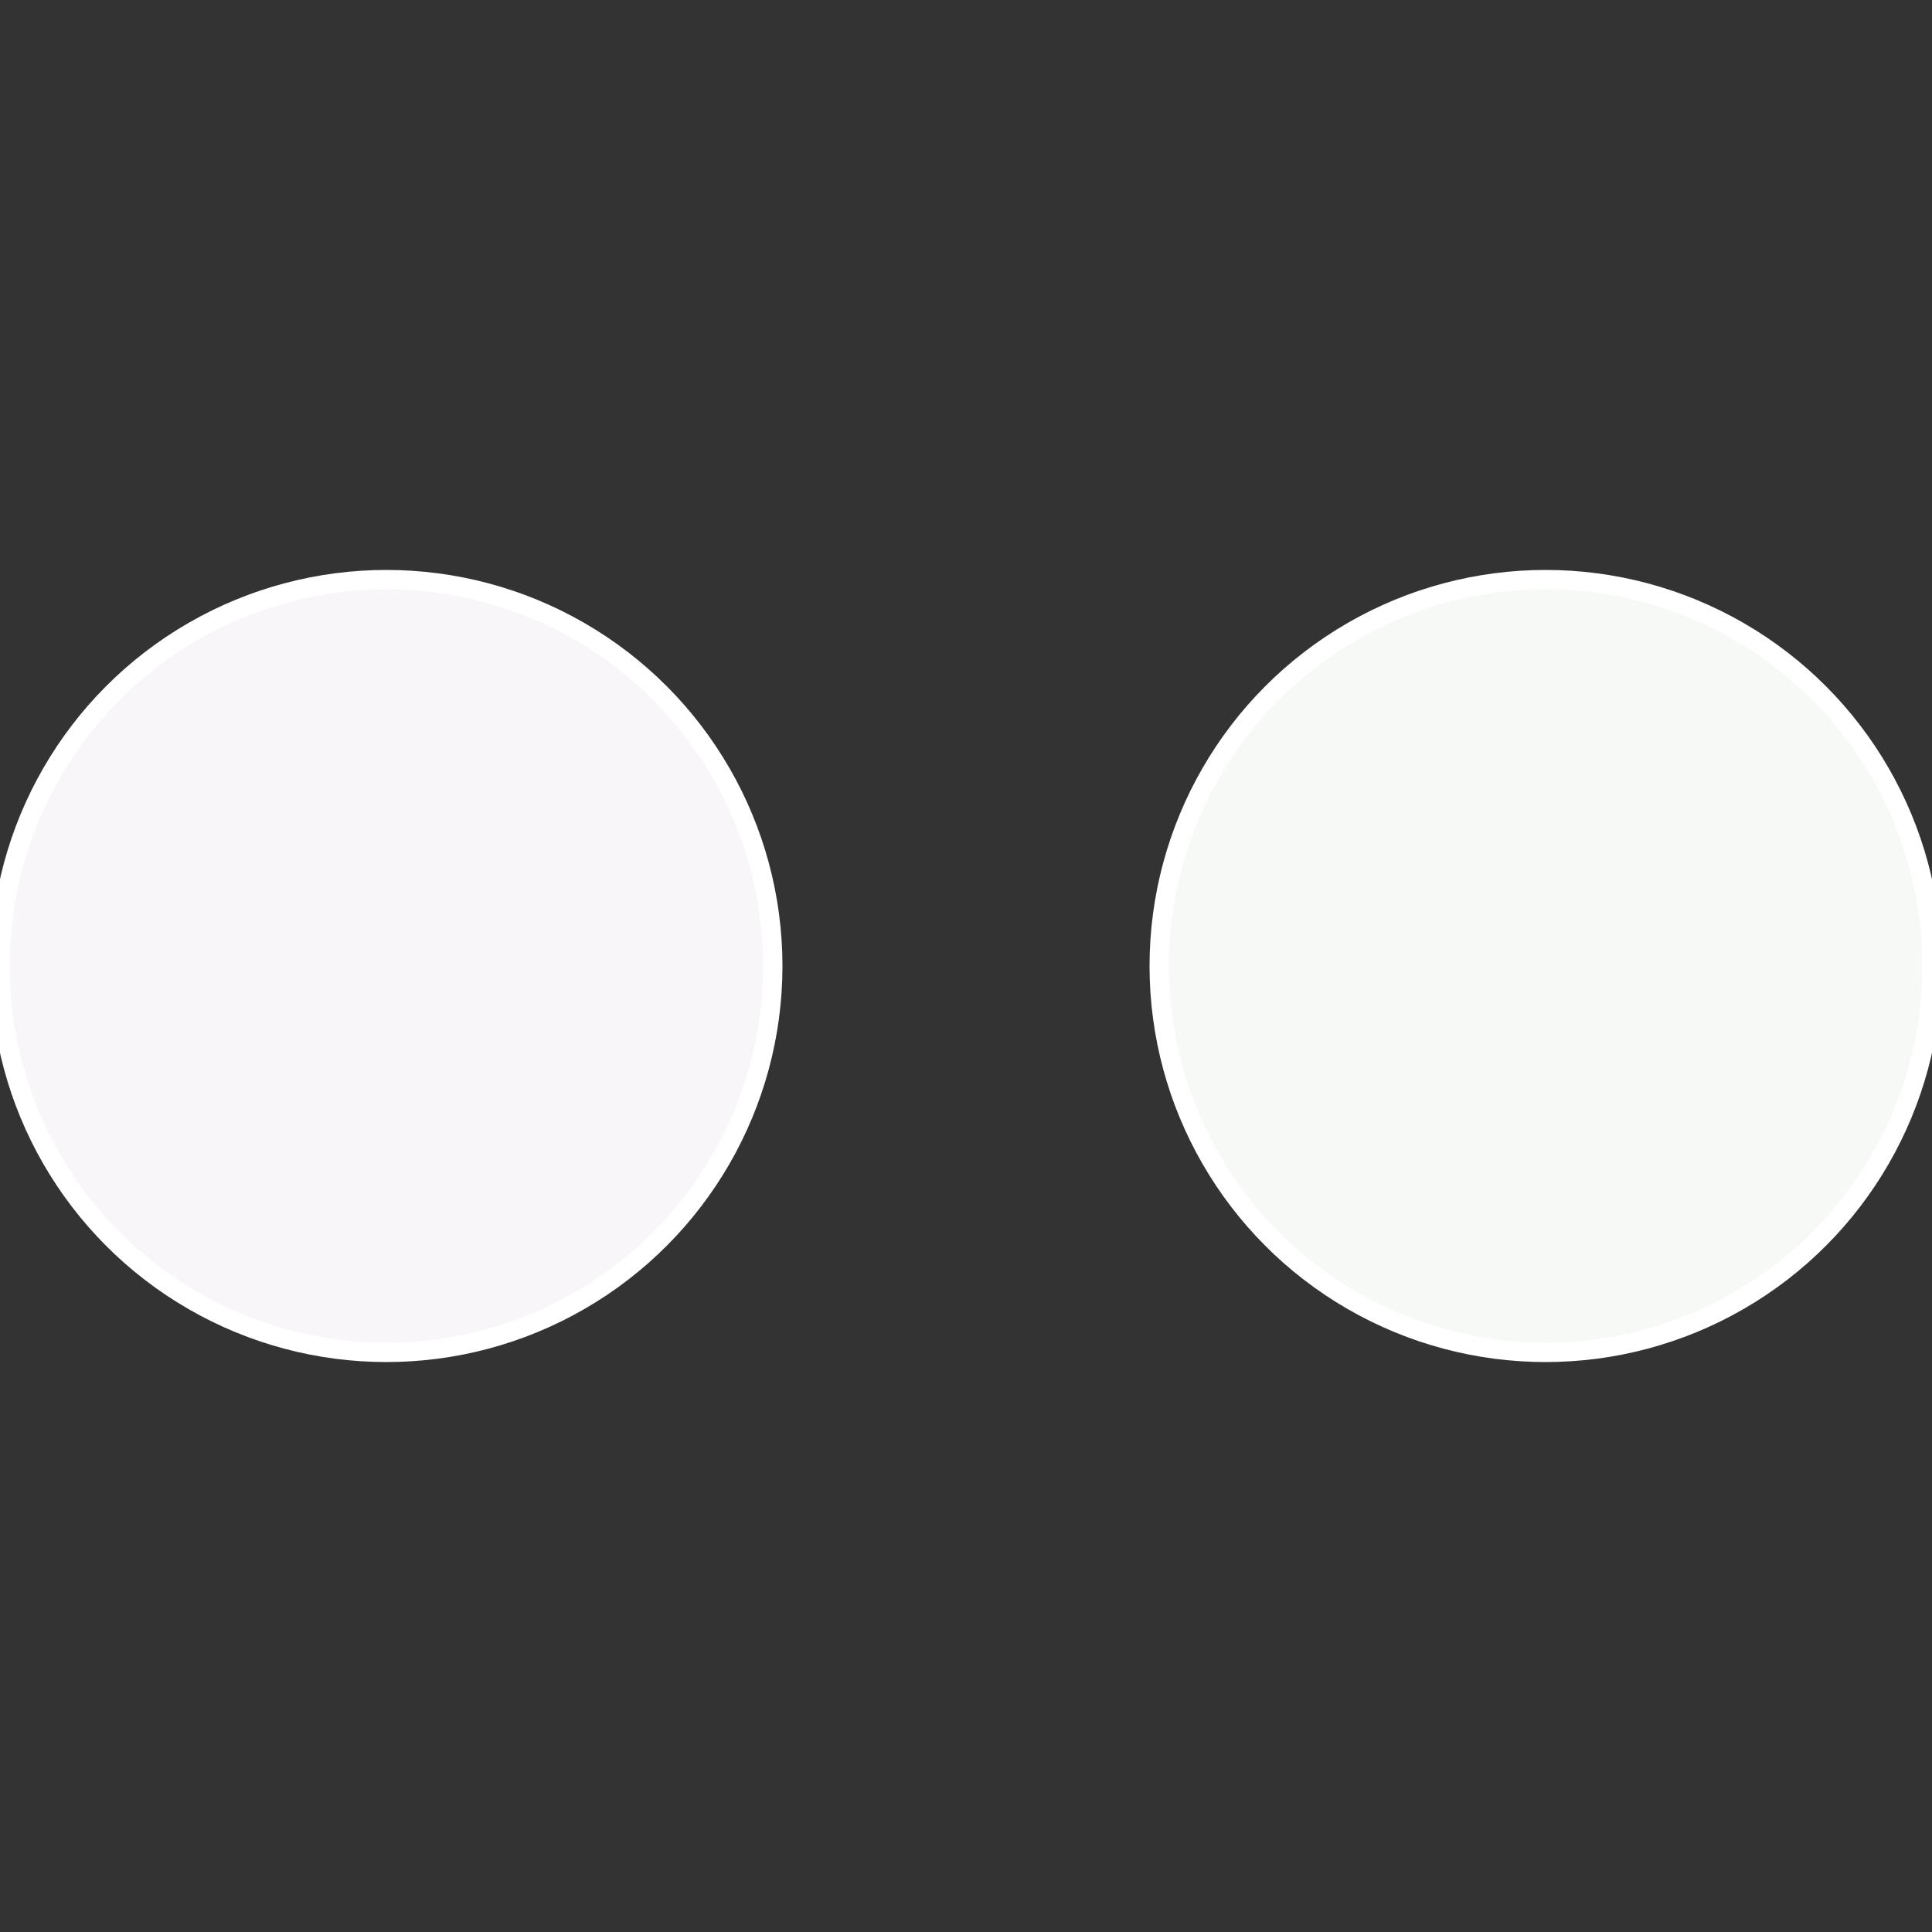
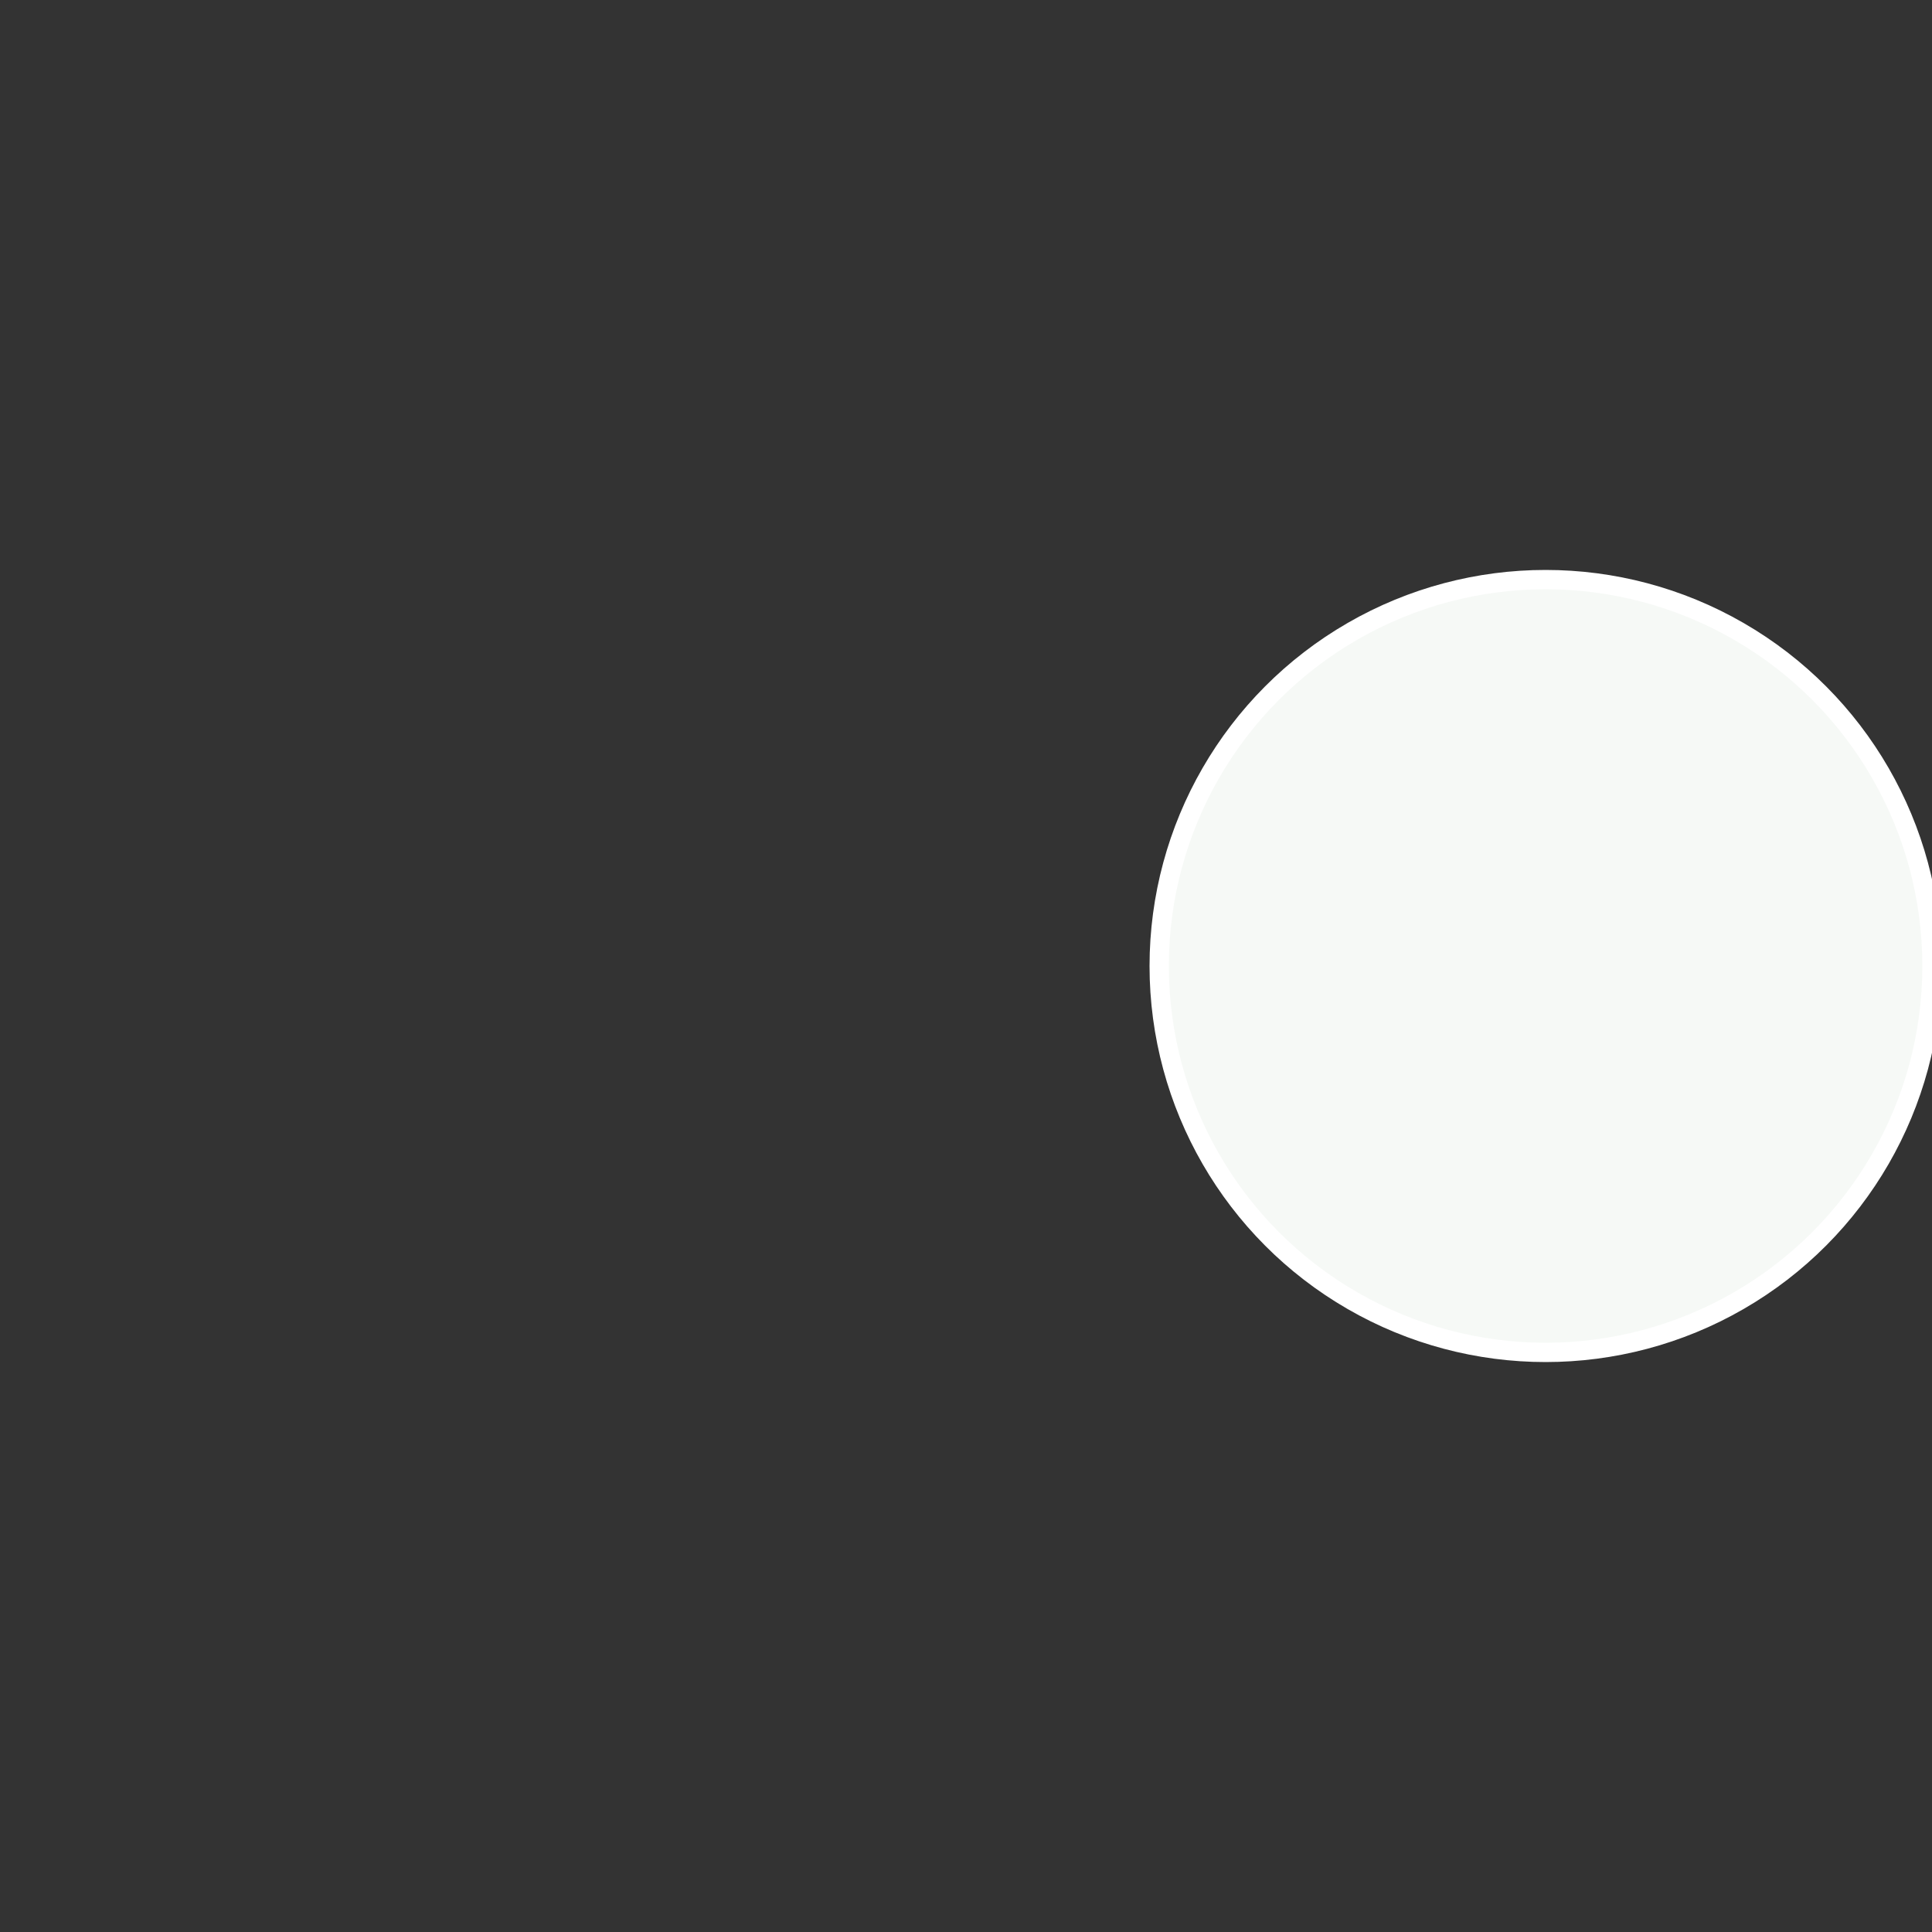
<svg xmlns="http://www.w3.org/2000/svg" width="500" height="500" viewBox="-1 -1 2 2">
  <rect x="-1" y="-1" width="2" height="2" fill="#333333" stroke="none" />
  <circle cx="0.6" cy="0" r="0.4" fill="#f6f9f6" stroke="#fff" stroke-width="1%" />
-   <circle cx="-0.6" cy="7.3478807948841E-17" r="0.4" fill="#f9f6f9" stroke="#fff" stroke-width="1%" />
</svg>